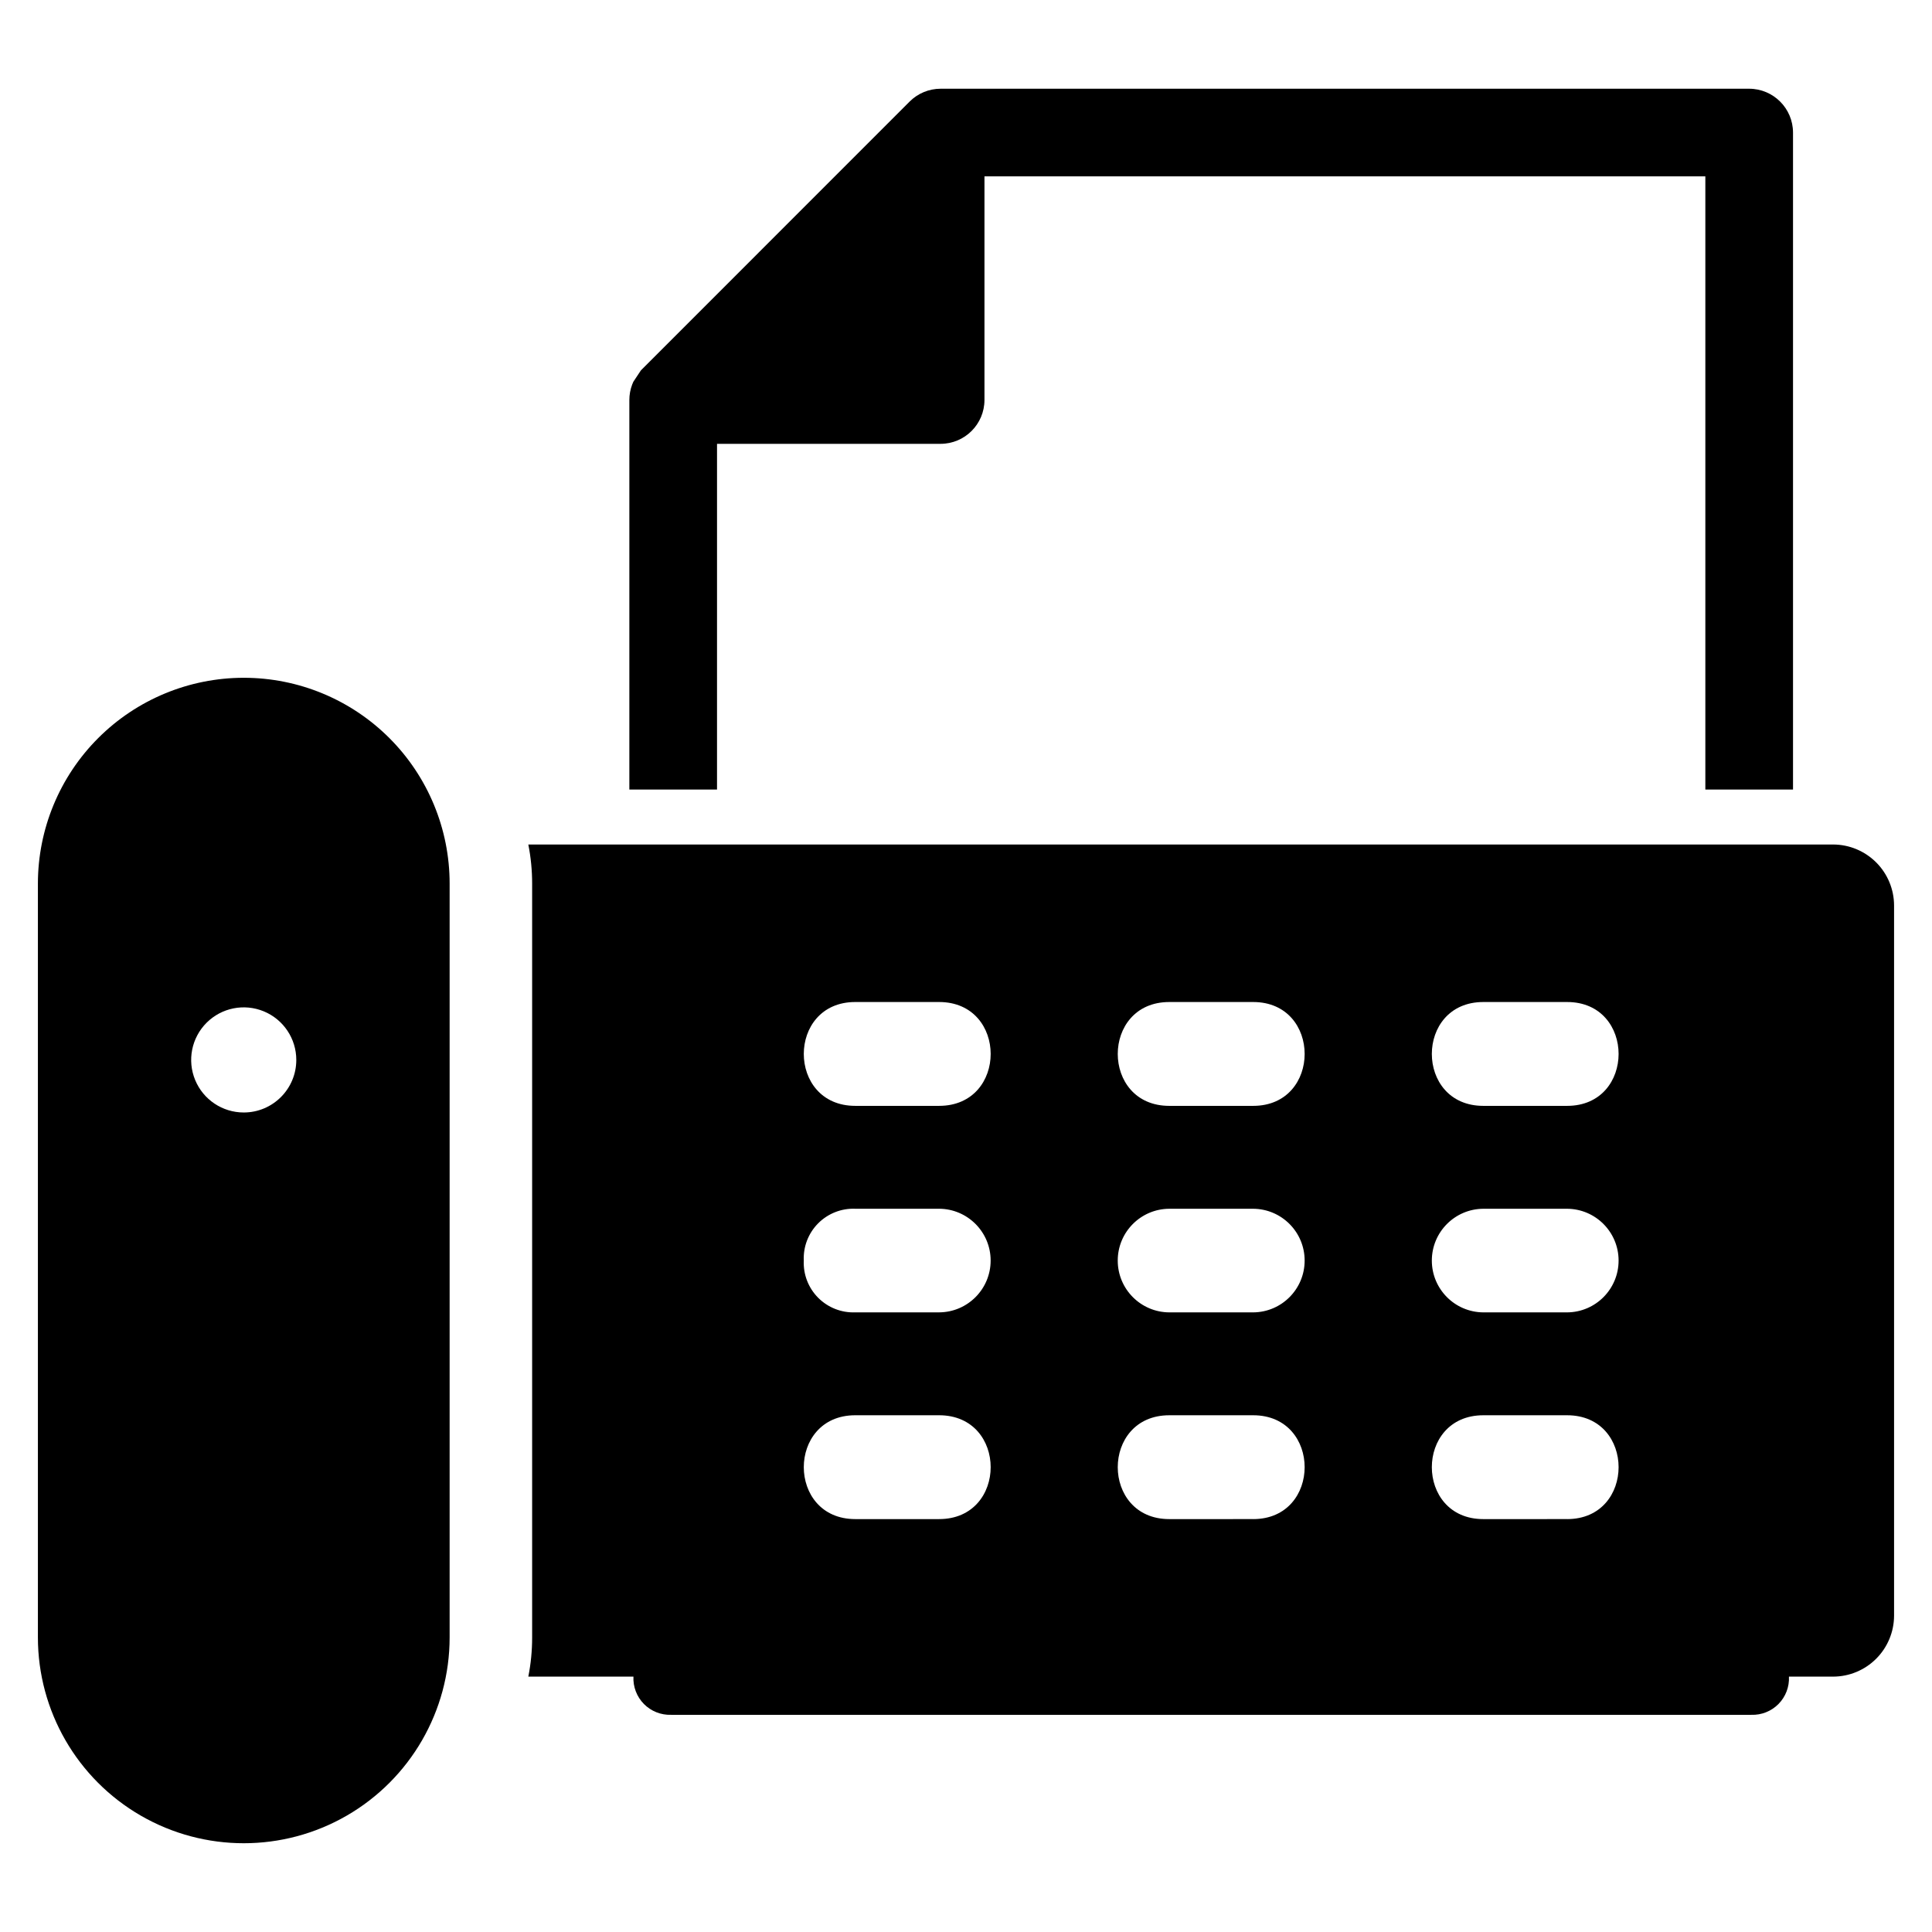
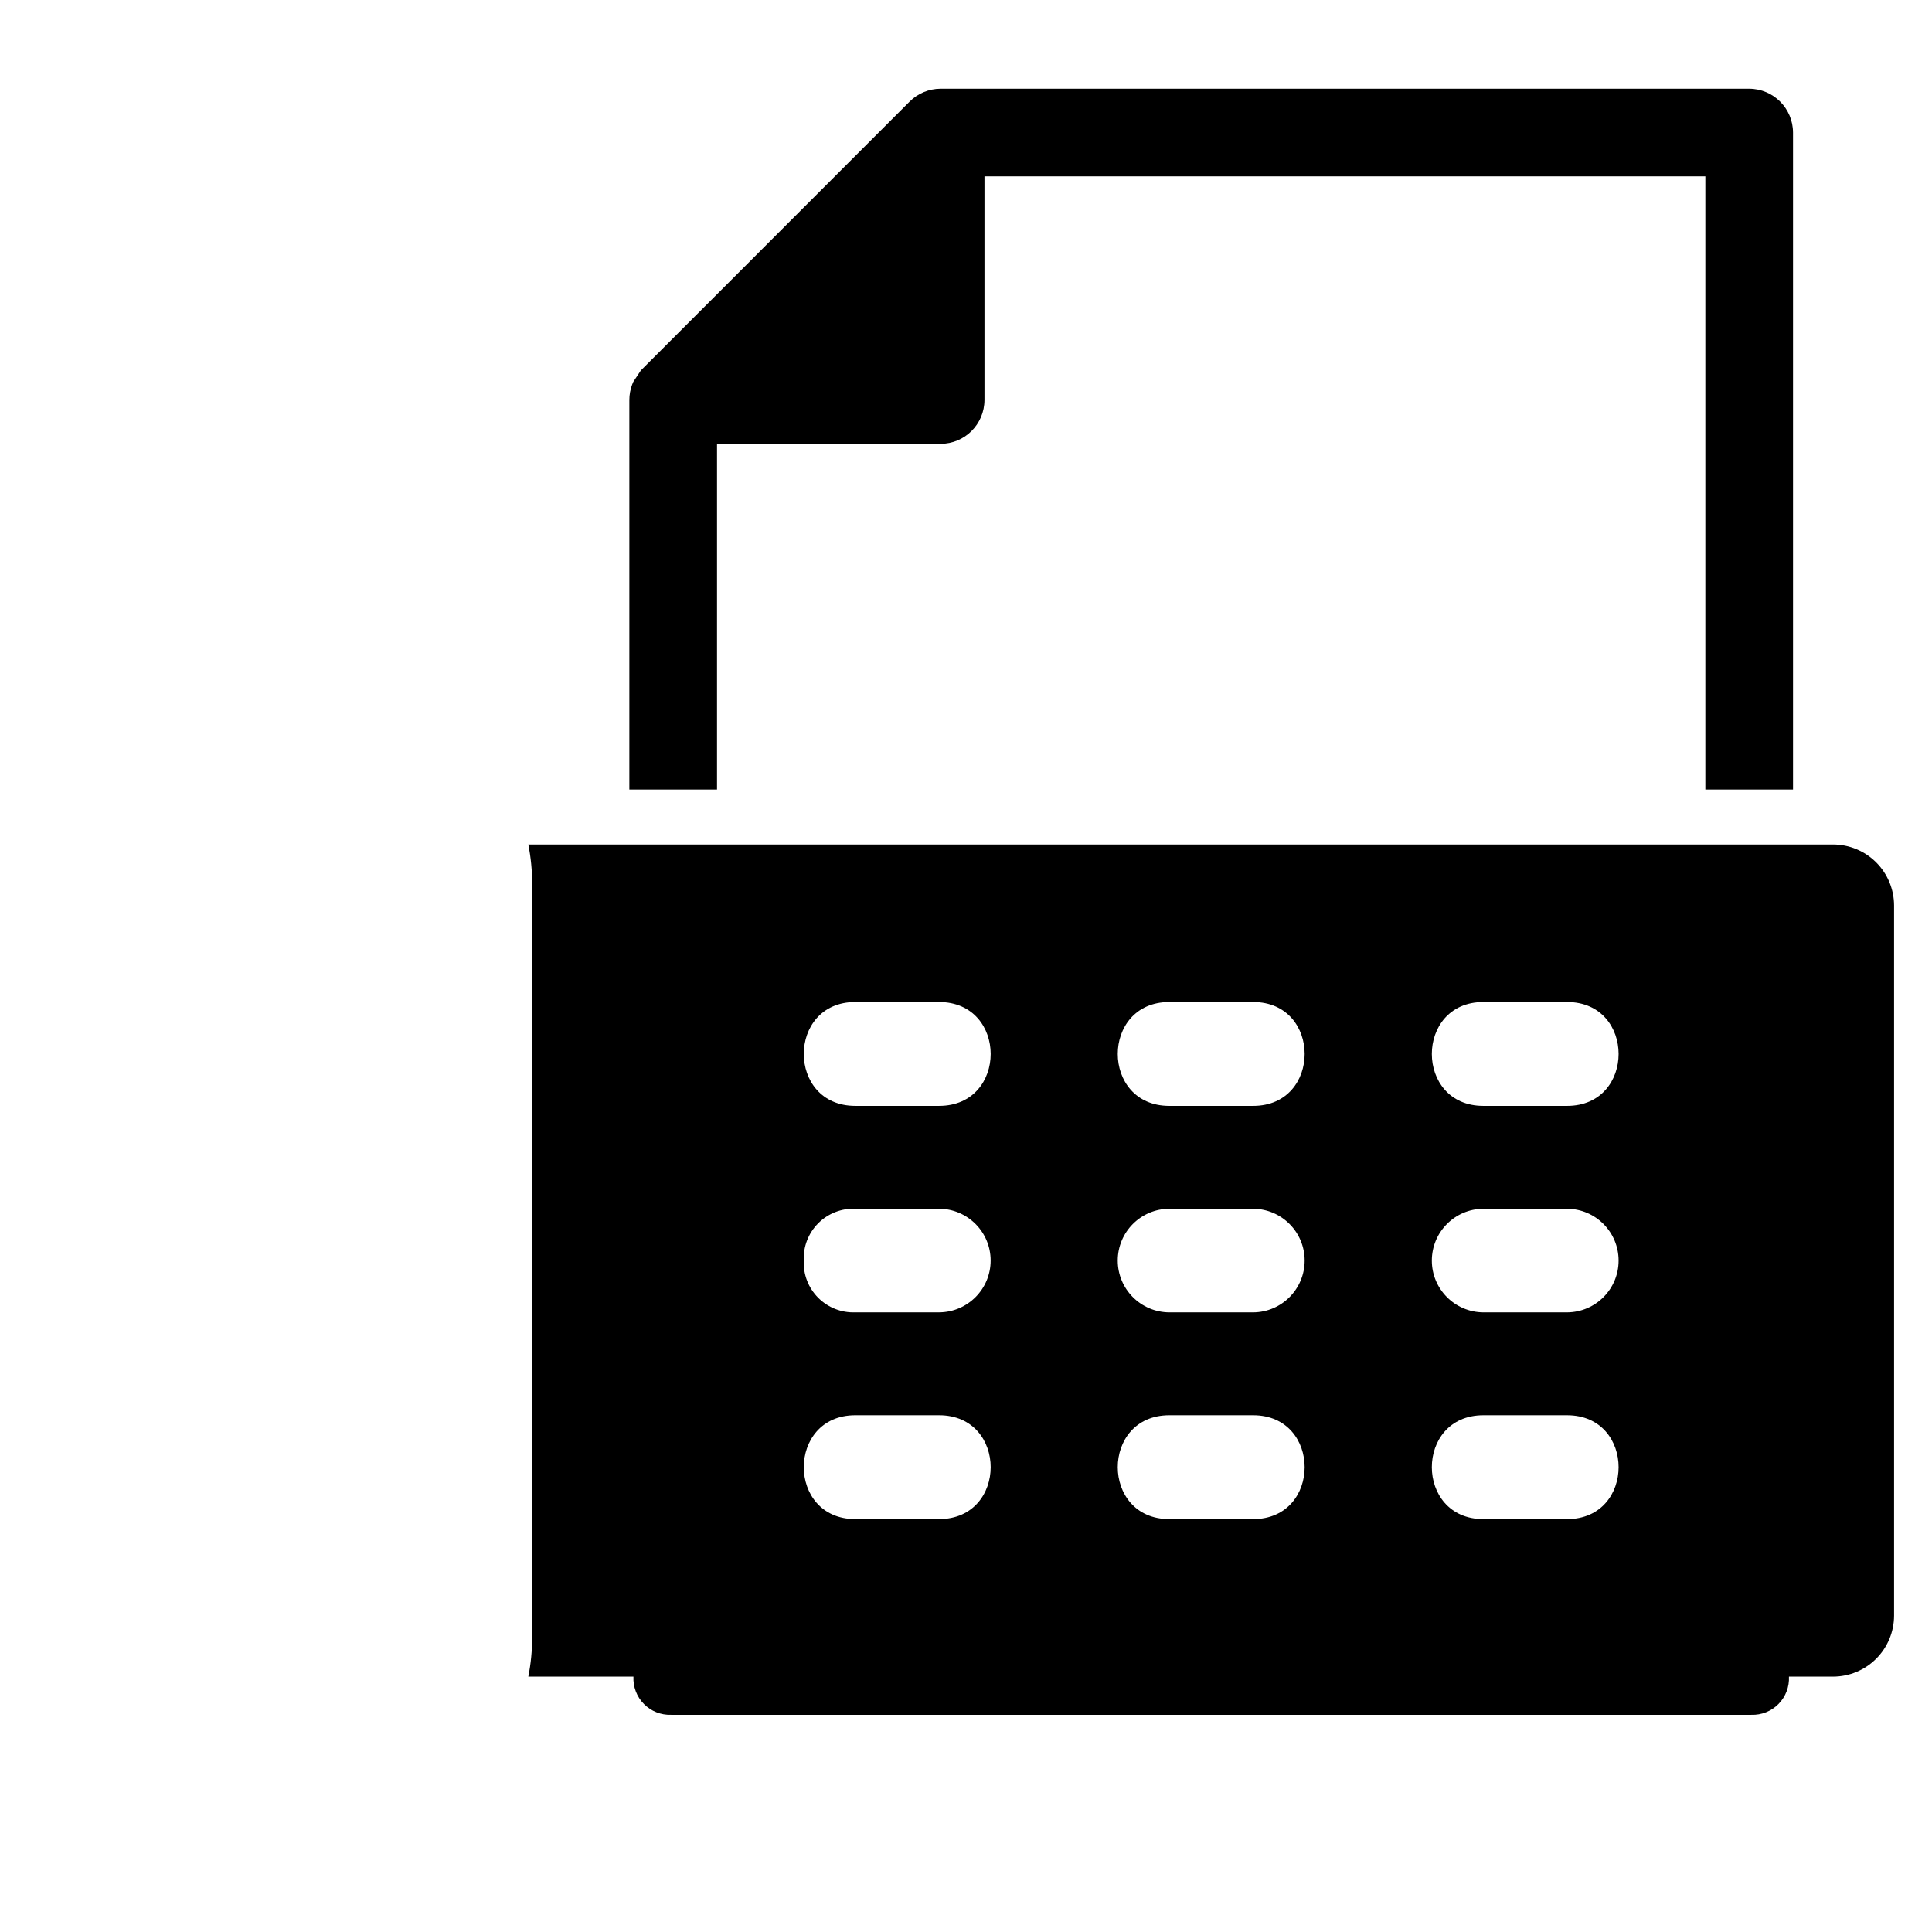
<svg xmlns="http://www.w3.org/2000/svg" fill="#000000" width="800px" height="800px" version="1.1" viewBox="144 144 512 512">
  <g>
    <path d="m629.8 367.8h-345.79c0.68 3.422 1.016 6.906 1.012 10.395v199.73c0.004 3.492-0.332 6.977-1.012 10.398h27.859c-0.129 2.699 0.879 5.332 2.777 7.254 1.902 1.922 4.519 2.961 7.223 2.867h286.24c2.699 0.094 5.316-0.945 7.211-2.867 1.898-1.926 2.902-4.555 2.769-7.254h11.707c4.281-0.008 8.383-1.715 11.41-4.742 3.027-3.027 4.731-7.129 4.742-11.41v-188.22c-0.012-4.277-1.715-8.383-4.742-11.406-3.027-3.027-7.129-4.734-11.41-4.742zm-92.703 41.746h22.203c18.195 0 18.195 27.52 0 27.52h-22.203c-18.195 0-18.195-27.52 0-27.52zm-83.219 0h22.223c18.195 0 18.195 27.52 0 27.52h-22.223c-18.215 0-18.215-27.52 0-27.52zm-61.012 137.03h-22.207c-18.195 0-18.195-27.52 0-27.52h22.203c18.238-0.004 18.238 27.52 0.004 27.52zm-35.855-68.516c-0.168-3.676 1.215-7.254 3.809-9.863 2.598-2.609 6.164-4.012 9.84-3.867h22.207c7.555 0.035 13.664 6.172 13.664 13.73s-6.109 13.695-13.664 13.73h-22.207c-3.676 0.145-7.242-1.262-9.84-3.871-2.594-2.606-3.977-6.184-3.809-9.859zm35.855-40.996h-22.207c-18.195 0-18.195-27.52 0-27.52h22.203c18.238 0 18.238 27.52 0.004 27.52zm83.238 109.51-22.227 0.004c-18.215 0-18.215-27.52 0-27.52h22.223c18.195-0.004 18.195 27.52 0 27.52zm0-54.785-22.227 0.004c-7.555-0.035-13.664-6.172-13.664-13.73s6.109-13.695 13.664-13.73h22.223c7.551 0.047 13.645 6.18 13.645 13.73 0 7.551-6.094 13.684-13.645 13.73zm83.199 54.785-22.207 0.004c-18.195 0-18.195-27.52 0-27.52h22.203c18.195-0.004 18.195 27.52 0 27.52zm0-54.785-22.207 0.004c-7.551-0.047-13.645-6.18-13.645-13.73 0-7.551 6.094-13.684 13.645-13.73h22.203c7.551 0.047 13.645 6.18 13.645 13.73 0 7.551-6.094 13.684-13.645 13.73z" />
    <path d="m334.02 261.62h59.25c6.418-0.008 11.617-5.211 11.625-11.629v-59.25h191.04v162.49h23.234v-174.09c-0.008-6.422-5.211-11.621-11.629-11.629h-214.27c-3.086 0.004-6.039 1.23-8.215 3.41l-71.203 71.223-2.016 3.039c-0.109 0.242-0.219 0.488-0.301 0.719-0.496 1.309-0.75 2.695-0.75 4.094v103.24h23.234z" />
-     <path d="m208.61 323.62c-14.469 0-28.344 5.742-38.578 15.973-10.234 10.23-15.984 24.105-15.988 38.574v199.75c0 19.492 10.398 37.504 27.281 47.25 16.879 9.746 37.676 9.746 54.555 0s27.277-27.758 27.277-47.25v-199.75c0.004-14.469-5.742-28.344-15.973-38.574-10.23-10.227-24.105-15.973-38.574-15.973zm-0.02 115.2c-5.633 0-10.711-3.391-12.867-8.598-2.156-5.203-0.965-11.195 3.019-15.18 3.984-3.984 9.973-5.176 15.18-3.019 5.203 2.156 8.598 7.234 8.598 12.871 0 7.691-6.234 13.926-13.93 13.926z" />
  </g>
</svg>